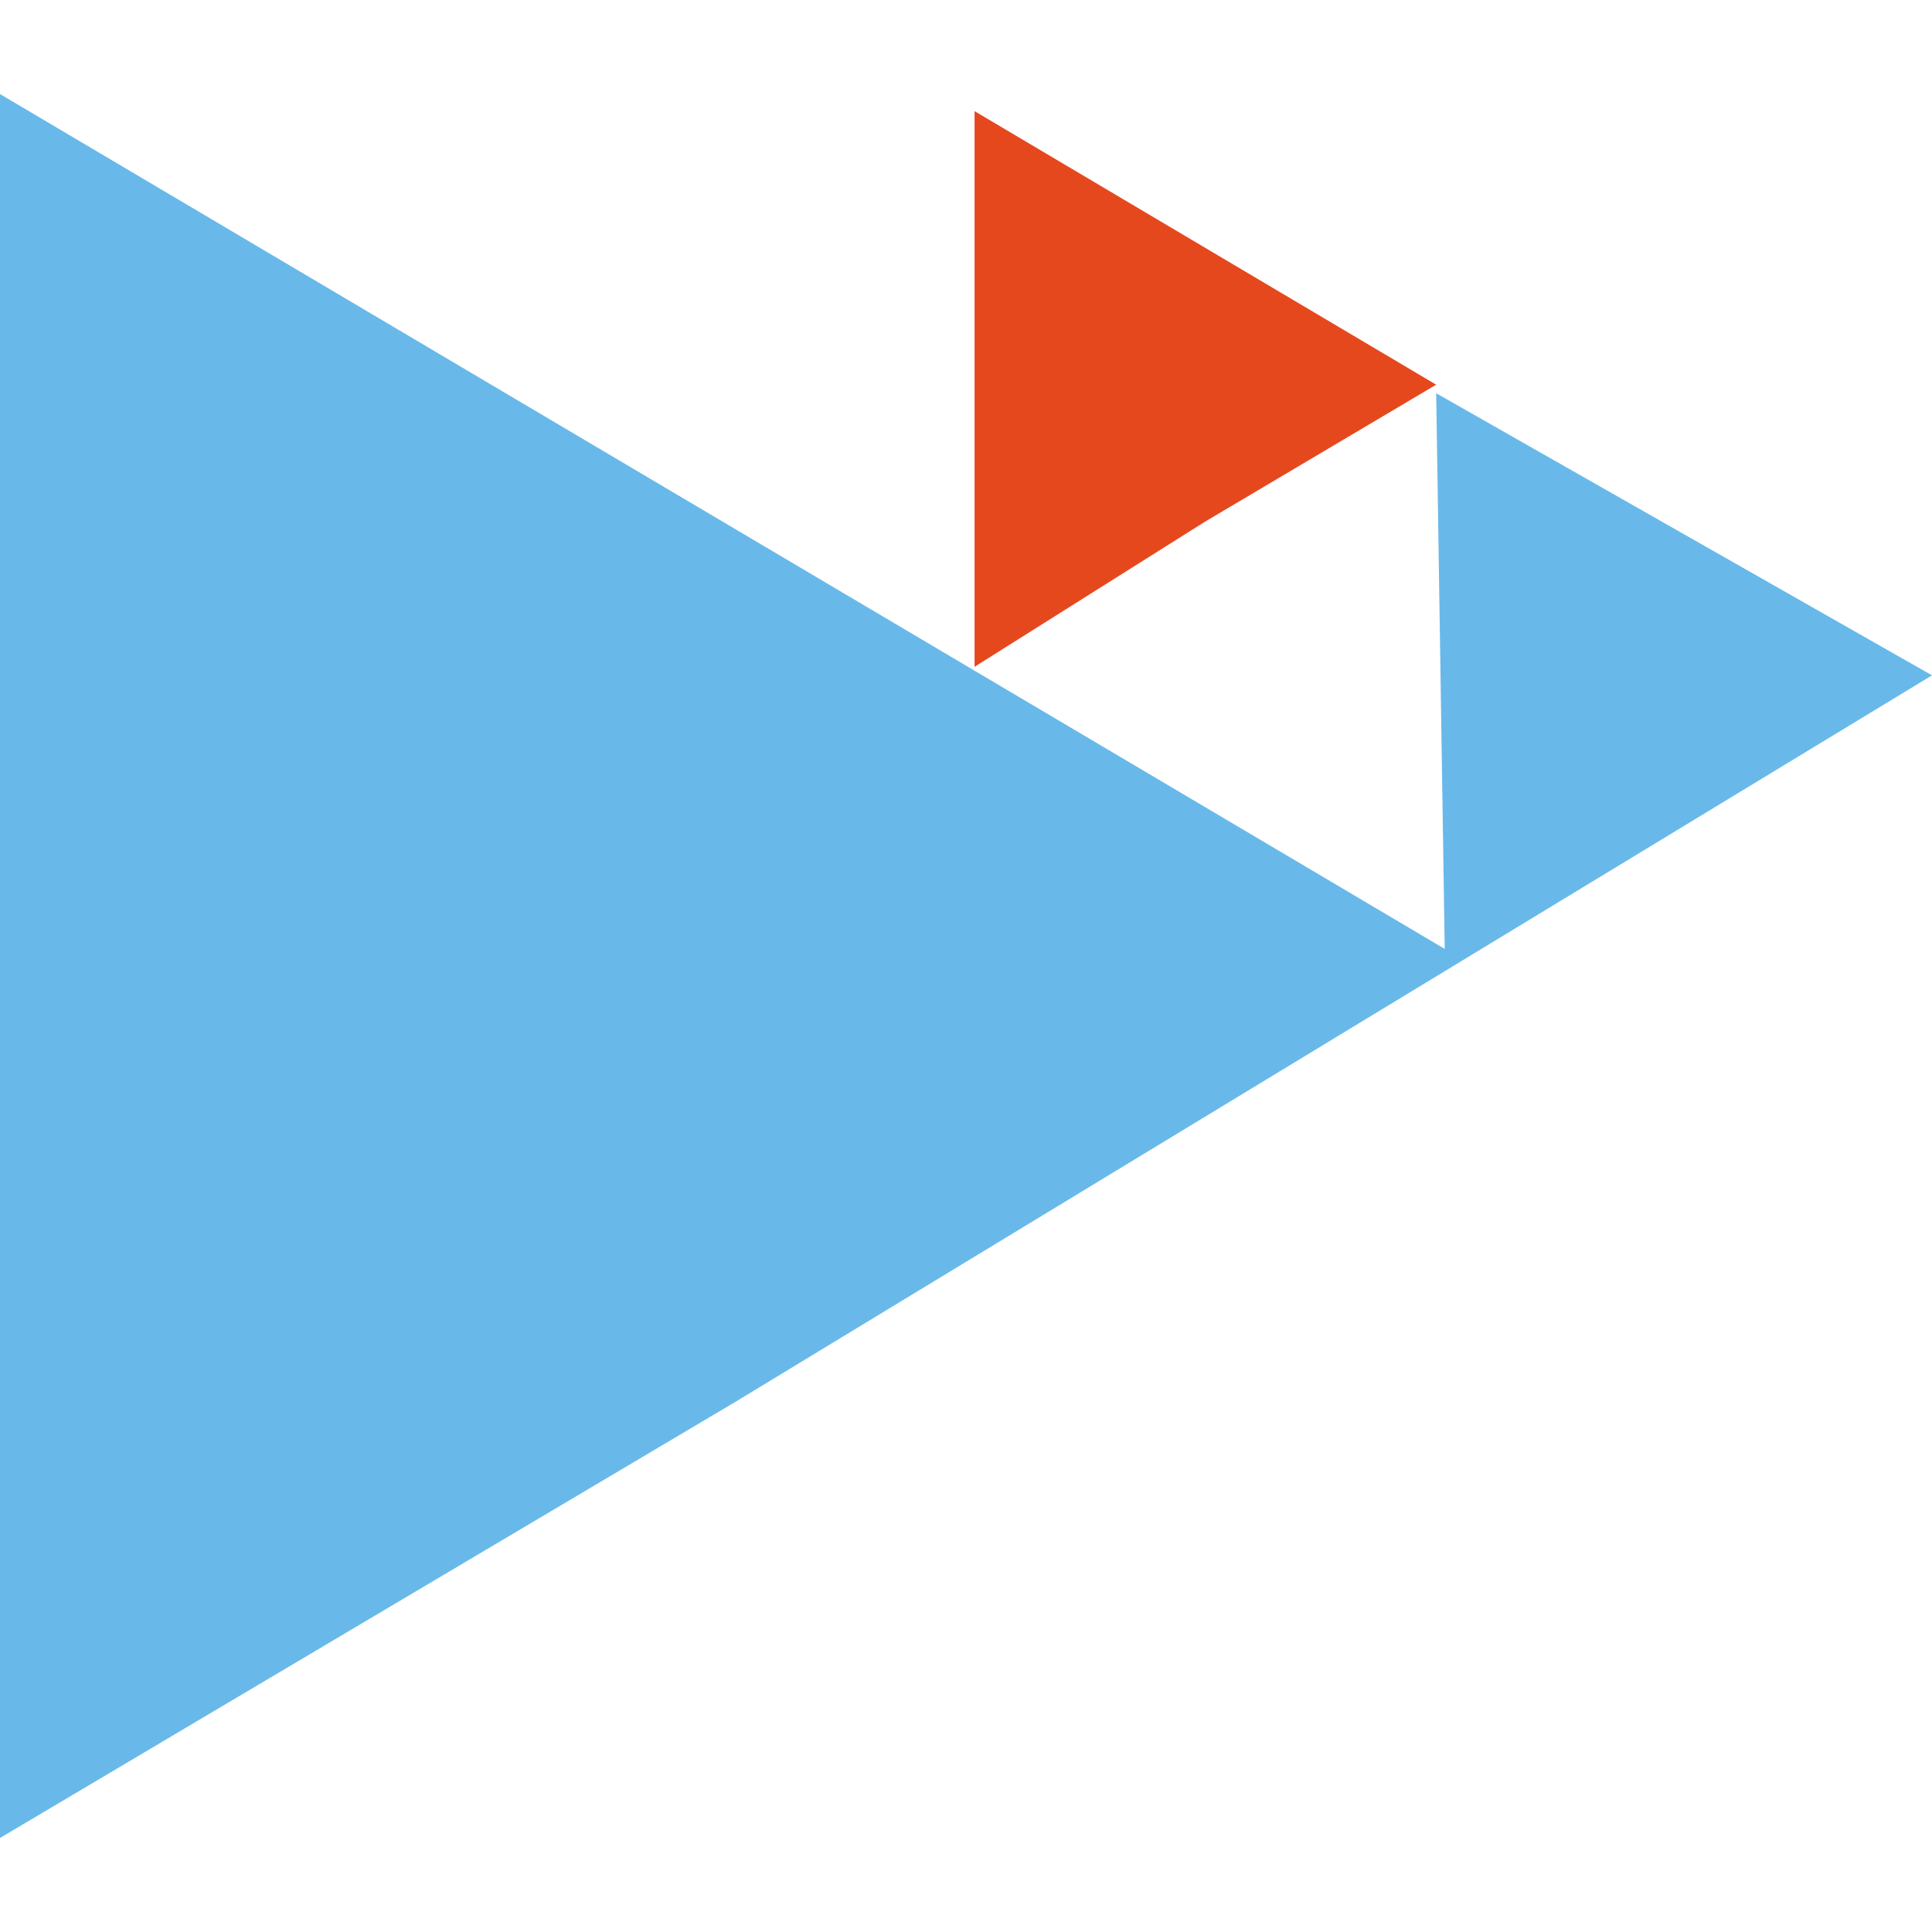
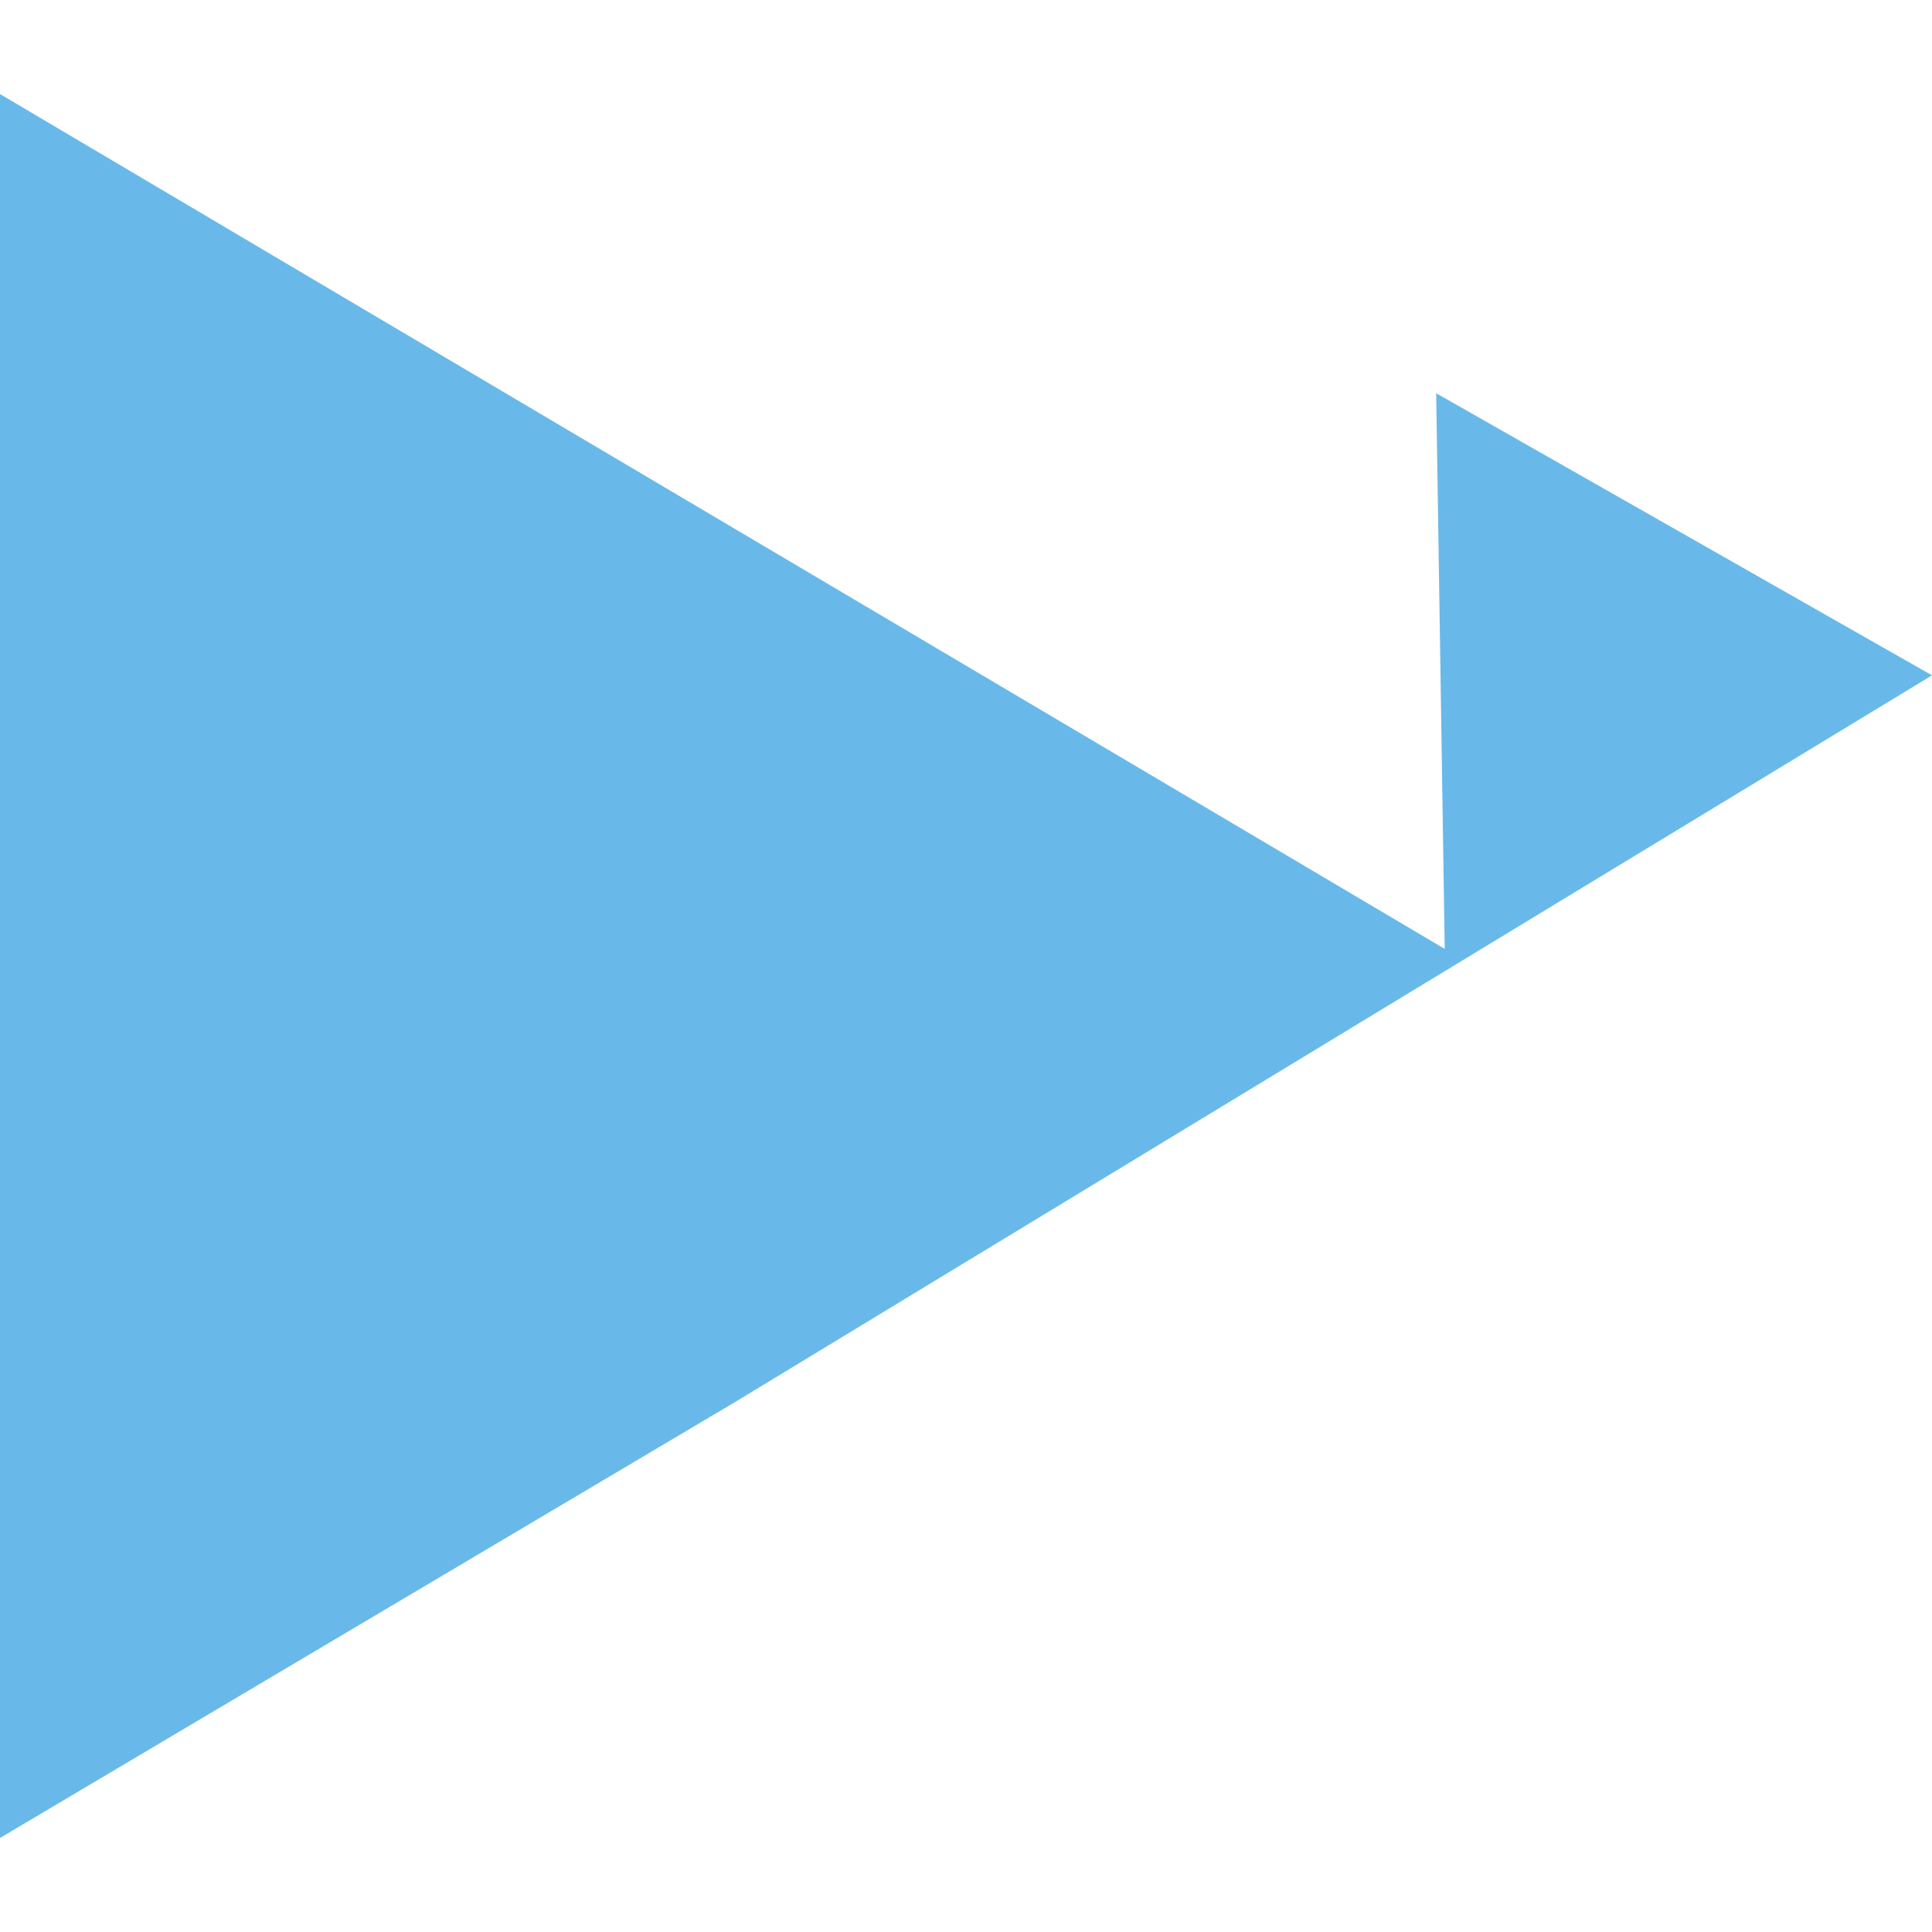
<svg xmlns="http://www.w3.org/2000/svg" xml:space="preserve" width="120px" height="120px" version="1.1" style="shape-rendering:geometricPrecision; text-rendering:geometricPrecision; image-rendering:optimizeQuality; fill-rule:evenodd; clip-rule:evenodd" viewBox="0 0 2.26 2.26">
  <defs>
    <style type="text/css">
   
    .fil0 {fill:none}
    .fil1 {fill:#68B9E9}
    .fil2 {fill:#E6481E}
   
  </style>
  </defs>
  <g id="Слой_x0020_1">
    <g id="_1691361476992">
-       <rect class="fil0" width="2.26" height="2.26" />
      <g>
        <polygon class="fil1" points="1.69,1.11 0,0.11 0,1.13 0,2.15 0.86,1.64 2.26,0.79 1.68,0.46 " />
-         <polygon class="fil2" points="1.68,0.45 1.41,0.29 1.14,0.13 1.14,0.45 1.14,0.78 1.41,0.61 " />
      </g>
    </g>
  </g>
</svg>